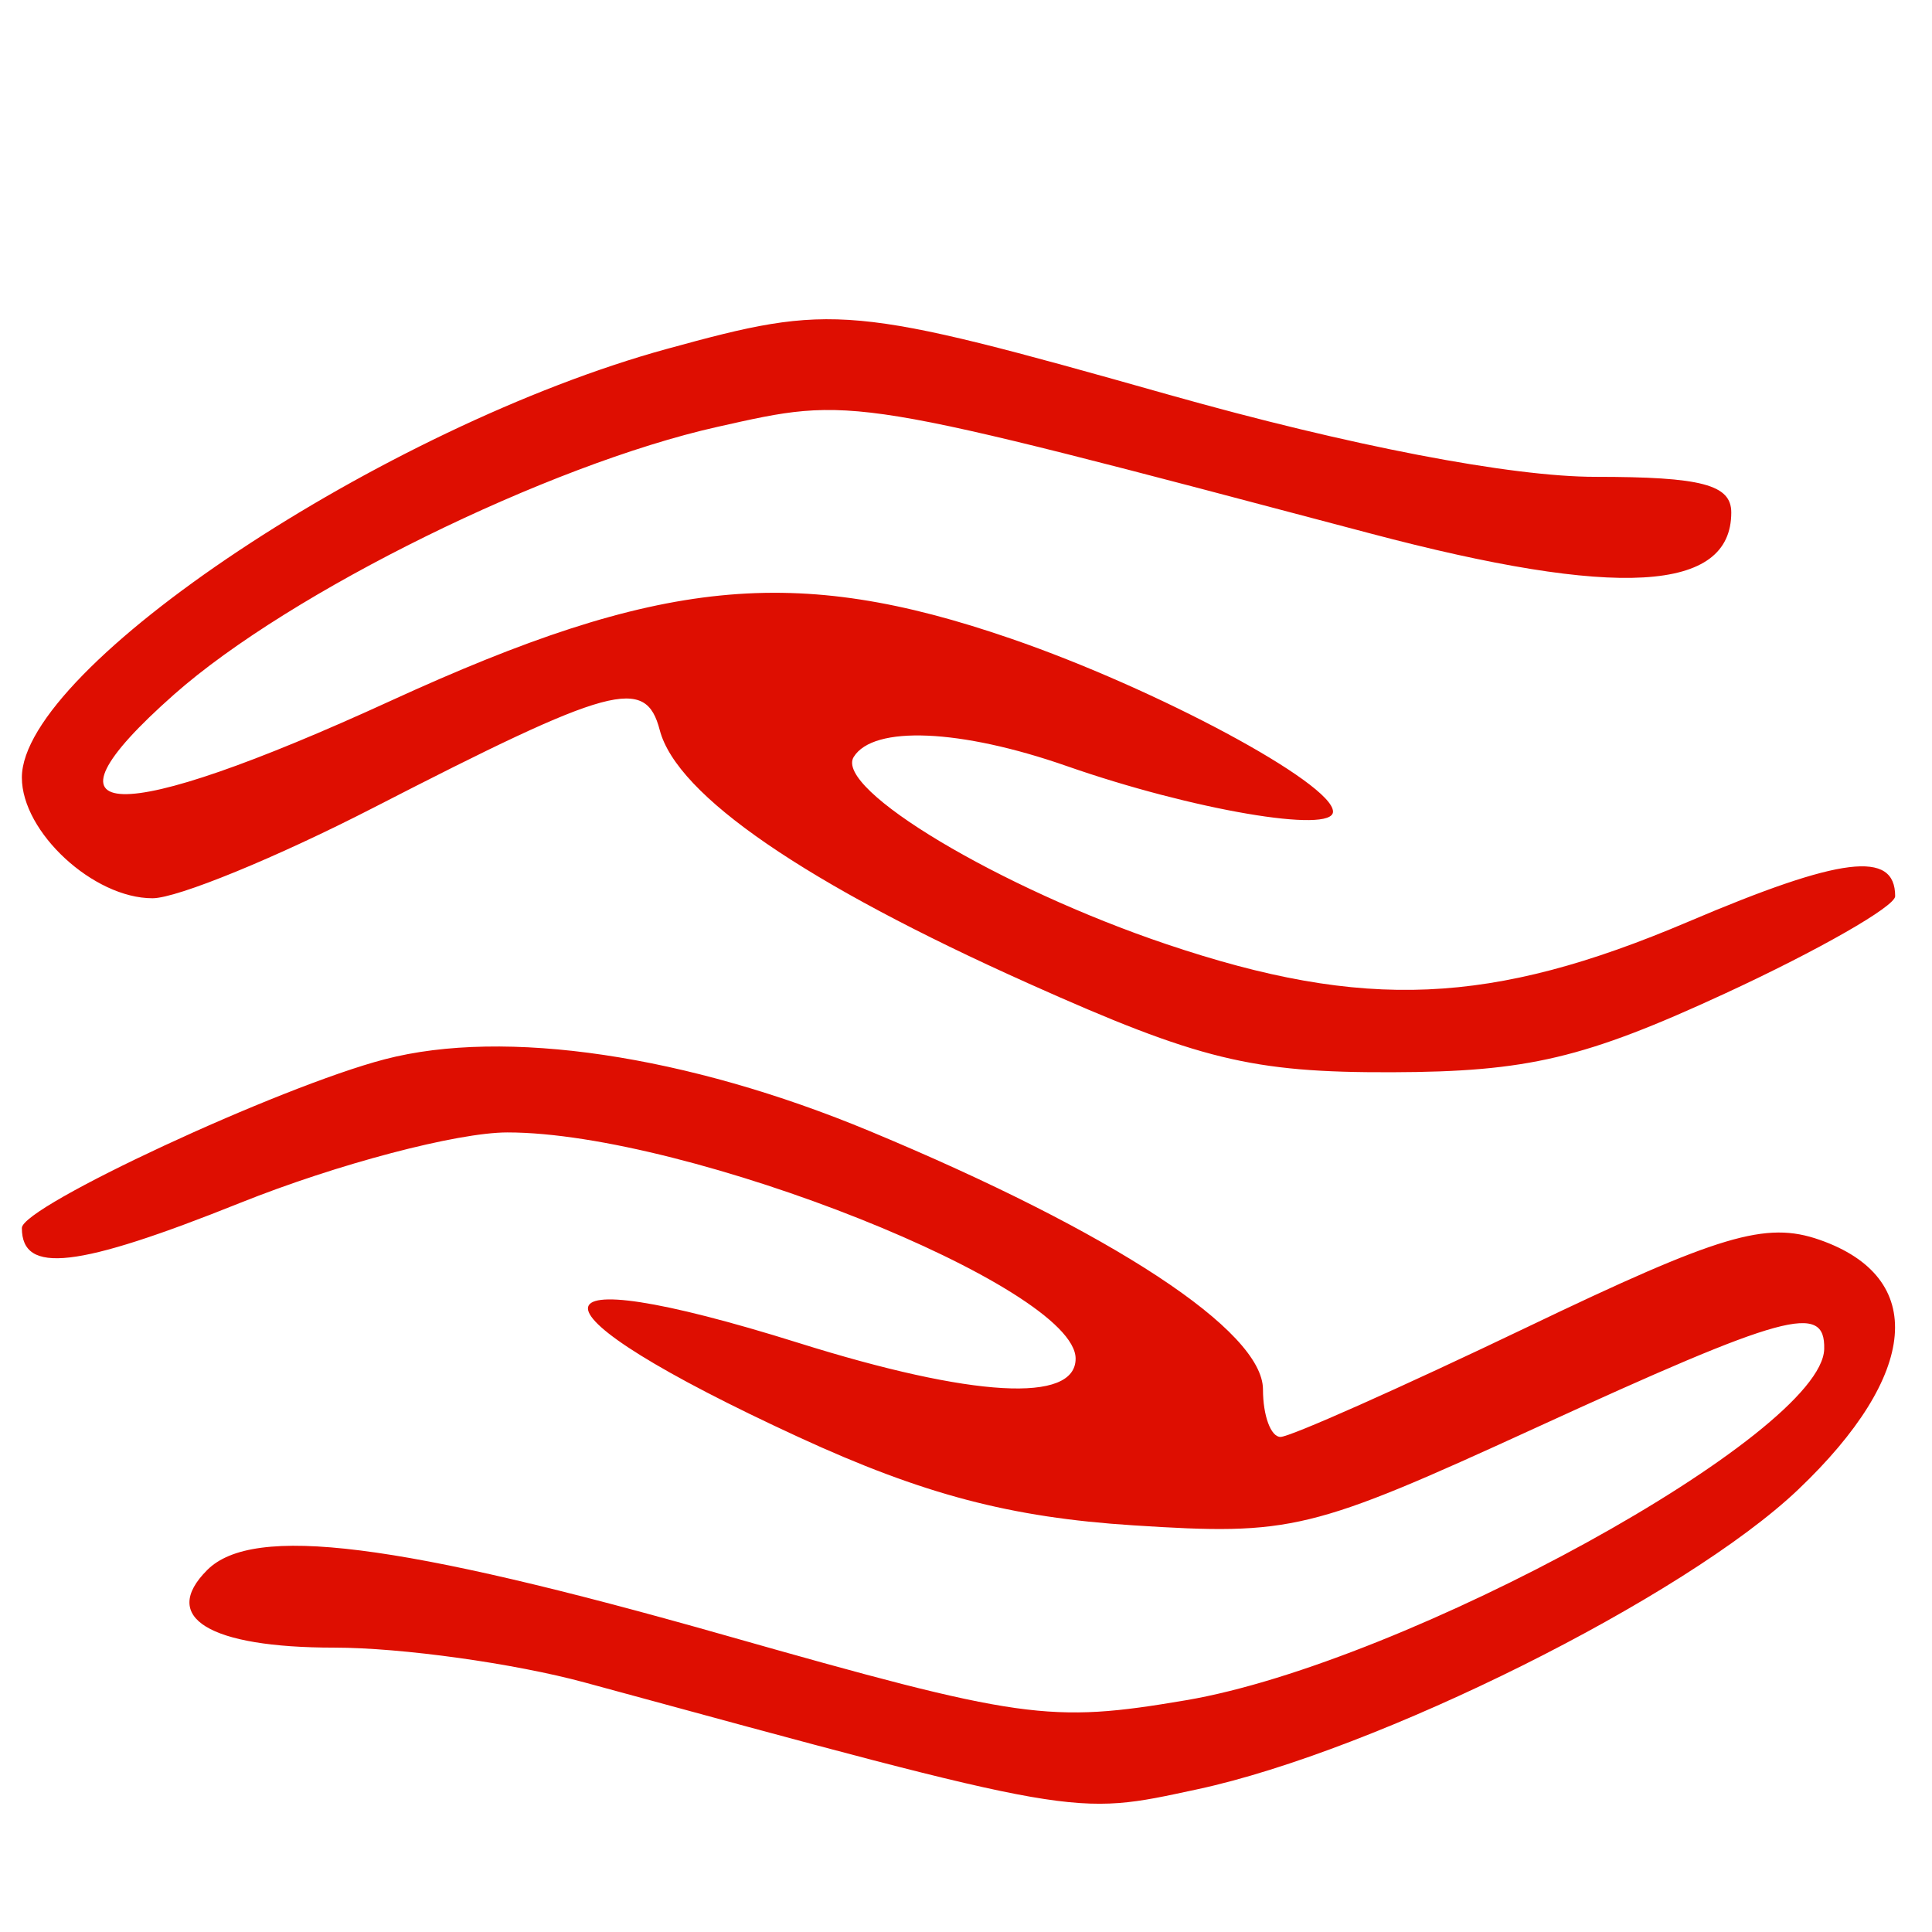
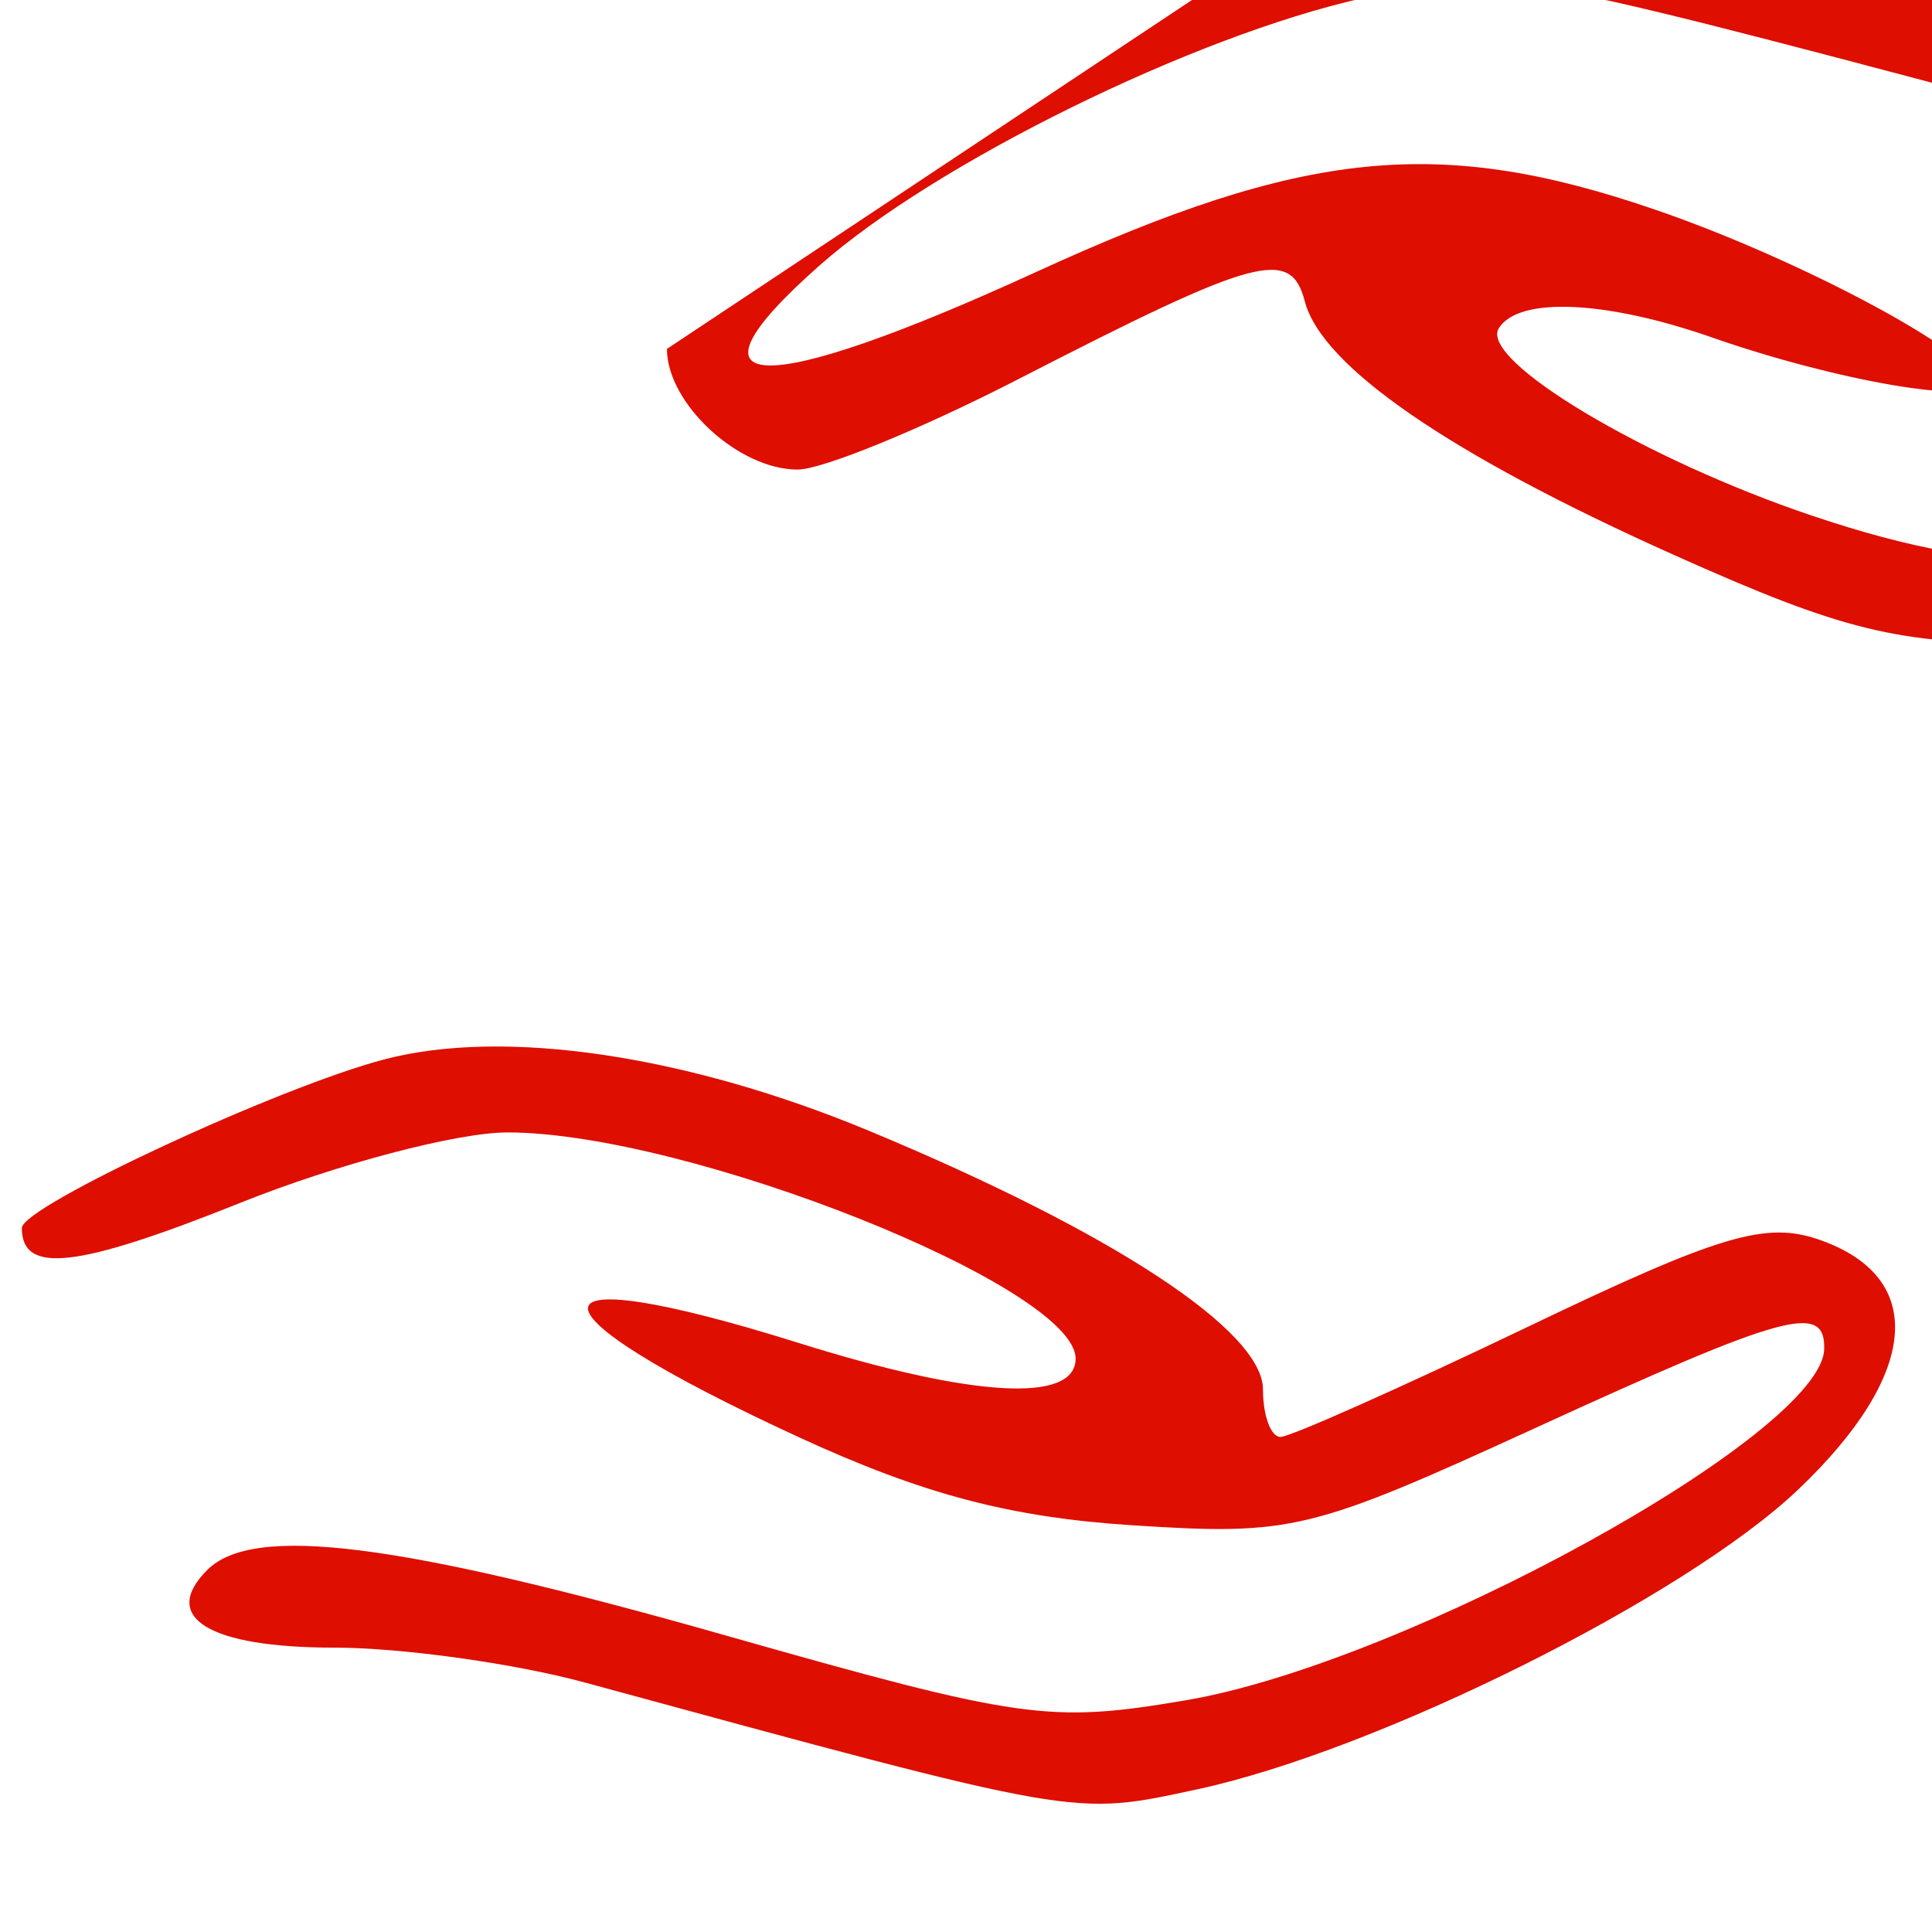
<svg xmlns="http://www.w3.org/2000/svg" data-bbox="1.273 18.589 109.082 86.443" height="150" viewBox="0 0 112.5 112.5" width="150" data-type="color">
  <g>
-     <path fill-rule="evenodd" d="M38.836 20.316C22.379 24.828 1.273 38.856 1.273 45.277c0 3.18 4.172 7.032 7.61 7.028 1.437 0 7.219-2.371 12.844-5.262 13.918-7.156 15.867-7.684 16.691-4.527.996 3.797 8.469 8.93 21.488 14.757 9.895 4.434 12.985 5.188 21.133 5.164 7.918-.023 11.234-.808 19.434-4.597 5.437-2.516 9.882-5.059 9.882-5.653 0-2.695-3.144-2.308-12.058 1.489-11.457 4.87-18.836 5.191-30.36 1.308-9.738-3.28-19.374-9.047-18.226-10.906 1.144-1.851 6.215-1.633 12.41.531 7.297 2.551 15.516 3.953 15.5 2.649-.016-1.649-10.254-7.149-18.75-10.07-12.625-4.344-20.46-3.56-36.121 3.62-16.102 7.38-21.207 7.231-12.613-.37 6.75-5.973 21.785-13.376 31.644-15.583 7.992-1.789 7.504-1.867 38 6.204 14.399 3.812 21.031 3.43 21.031-1.215 0-1.625-1.73-2.078-7.91-2.078-4.914 0-14.32-1.809-24.816-4.774-18.625-5.262-19.531-5.344-29.25-2.676M22.41 61.68c-6.14 1.597-21.137 8.57-21.137 9.824 0 2.715 3.207 2.348 12.723-1.465 5.625-2.254 12.625-4.098 15.55-4.098 10.509 0 33.087 8.989 33.087 13.172 0 2.606-5.992 2.266-16.14-.918-16.352-5.125-16.34-2.05.023 5.493 7.234 3.332 12.324 4.675 19.476 5.132 9.227.594 10.328.325 23.418-5.672 14.574-6.68 16.88-7.312 16.813-4.593-.121 4.941-24.352 18.273-37.16 20.449-7.961 1.351-9.586 1.121-26.883-3.793-19.04-5.41-27.438-6.465-30.114-3.79-2.765 2.766.11 4.52 7.399 4.52 3.918 0 10.476.914 14.578 2.028 28.996 7.894 28.387 7.785 35.656 6.226 10.5-2.25 28.414-11.183 35.008-17.457 7.043-6.699 7.527-12.351 1.25-14.543-3.133-1.097-5.805-.3-17.043 5.09-7.332 3.512-13.785 6.387-14.352 6.387-.562 0-1.019-1.242-1.019-2.762 0-3.41-8.73-9.148-22.883-15.039-10.656-4.437-21.273-6.012-28.25-4.191" fill="#de0e01" data-color="1" />
+     <path fill-rule="evenodd" d="M38.836 20.316c0 3.18 4.172 7.032 7.61 7.028 1.437 0 7.219-2.371 12.844-5.262 13.918-7.156 15.867-7.684 16.691-4.527.996 3.797 8.469 8.93 21.488 14.757 9.895 4.434 12.985 5.188 21.133 5.164 7.918-.023 11.234-.808 19.434-4.597 5.437-2.516 9.882-5.059 9.882-5.653 0-2.695-3.144-2.308-12.058 1.489-11.457 4.87-18.836 5.191-30.36 1.308-9.738-3.28-19.374-9.047-18.226-10.906 1.144-1.851 6.215-1.633 12.41.531 7.297 2.551 15.516 3.953 15.5 2.649-.016-1.649-10.254-7.149-18.75-10.07-12.625-4.344-20.46-3.56-36.121 3.62-16.102 7.38-21.207 7.231-12.613-.37 6.75-5.973 21.785-13.376 31.644-15.583 7.992-1.789 7.504-1.867 38 6.204 14.399 3.812 21.031 3.43 21.031-1.215 0-1.625-1.73-2.078-7.91-2.078-4.914 0-14.32-1.809-24.816-4.774-18.625-5.262-19.531-5.344-29.25-2.676M22.41 61.68c-6.14 1.597-21.137 8.57-21.137 9.824 0 2.715 3.207 2.348 12.723-1.465 5.625-2.254 12.625-4.098 15.55-4.098 10.509 0 33.087 8.989 33.087 13.172 0 2.606-5.992 2.266-16.14-.918-16.352-5.125-16.34-2.05.023 5.493 7.234 3.332 12.324 4.675 19.476 5.132 9.227.594 10.328.325 23.418-5.672 14.574-6.68 16.88-7.312 16.813-4.593-.121 4.941-24.352 18.273-37.16 20.449-7.961 1.351-9.586 1.121-26.883-3.793-19.04-5.41-27.438-6.465-30.114-3.79-2.765 2.766.11 4.52 7.399 4.52 3.918 0 10.476.914 14.578 2.028 28.996 7.894 28.387 7.785 35.656 6.226 10.5-2.25 28.414-11.183 35.008-17.457 7.043-6.699 7.527-12.351 1.25-14.543-3.133-1.097-5.805-.3-17.043 5.09-7.332 3.512-13.785 6.387-14.352 6.387-.562 0-1.019-1.242-1.019-2.762 0-3.41-8.73-9.148-22.883-15.039-10.656-4.437-21.273-6.012-28.25-4.191" fill="#de0e01" data-color="1" />
  </g>
</svg>